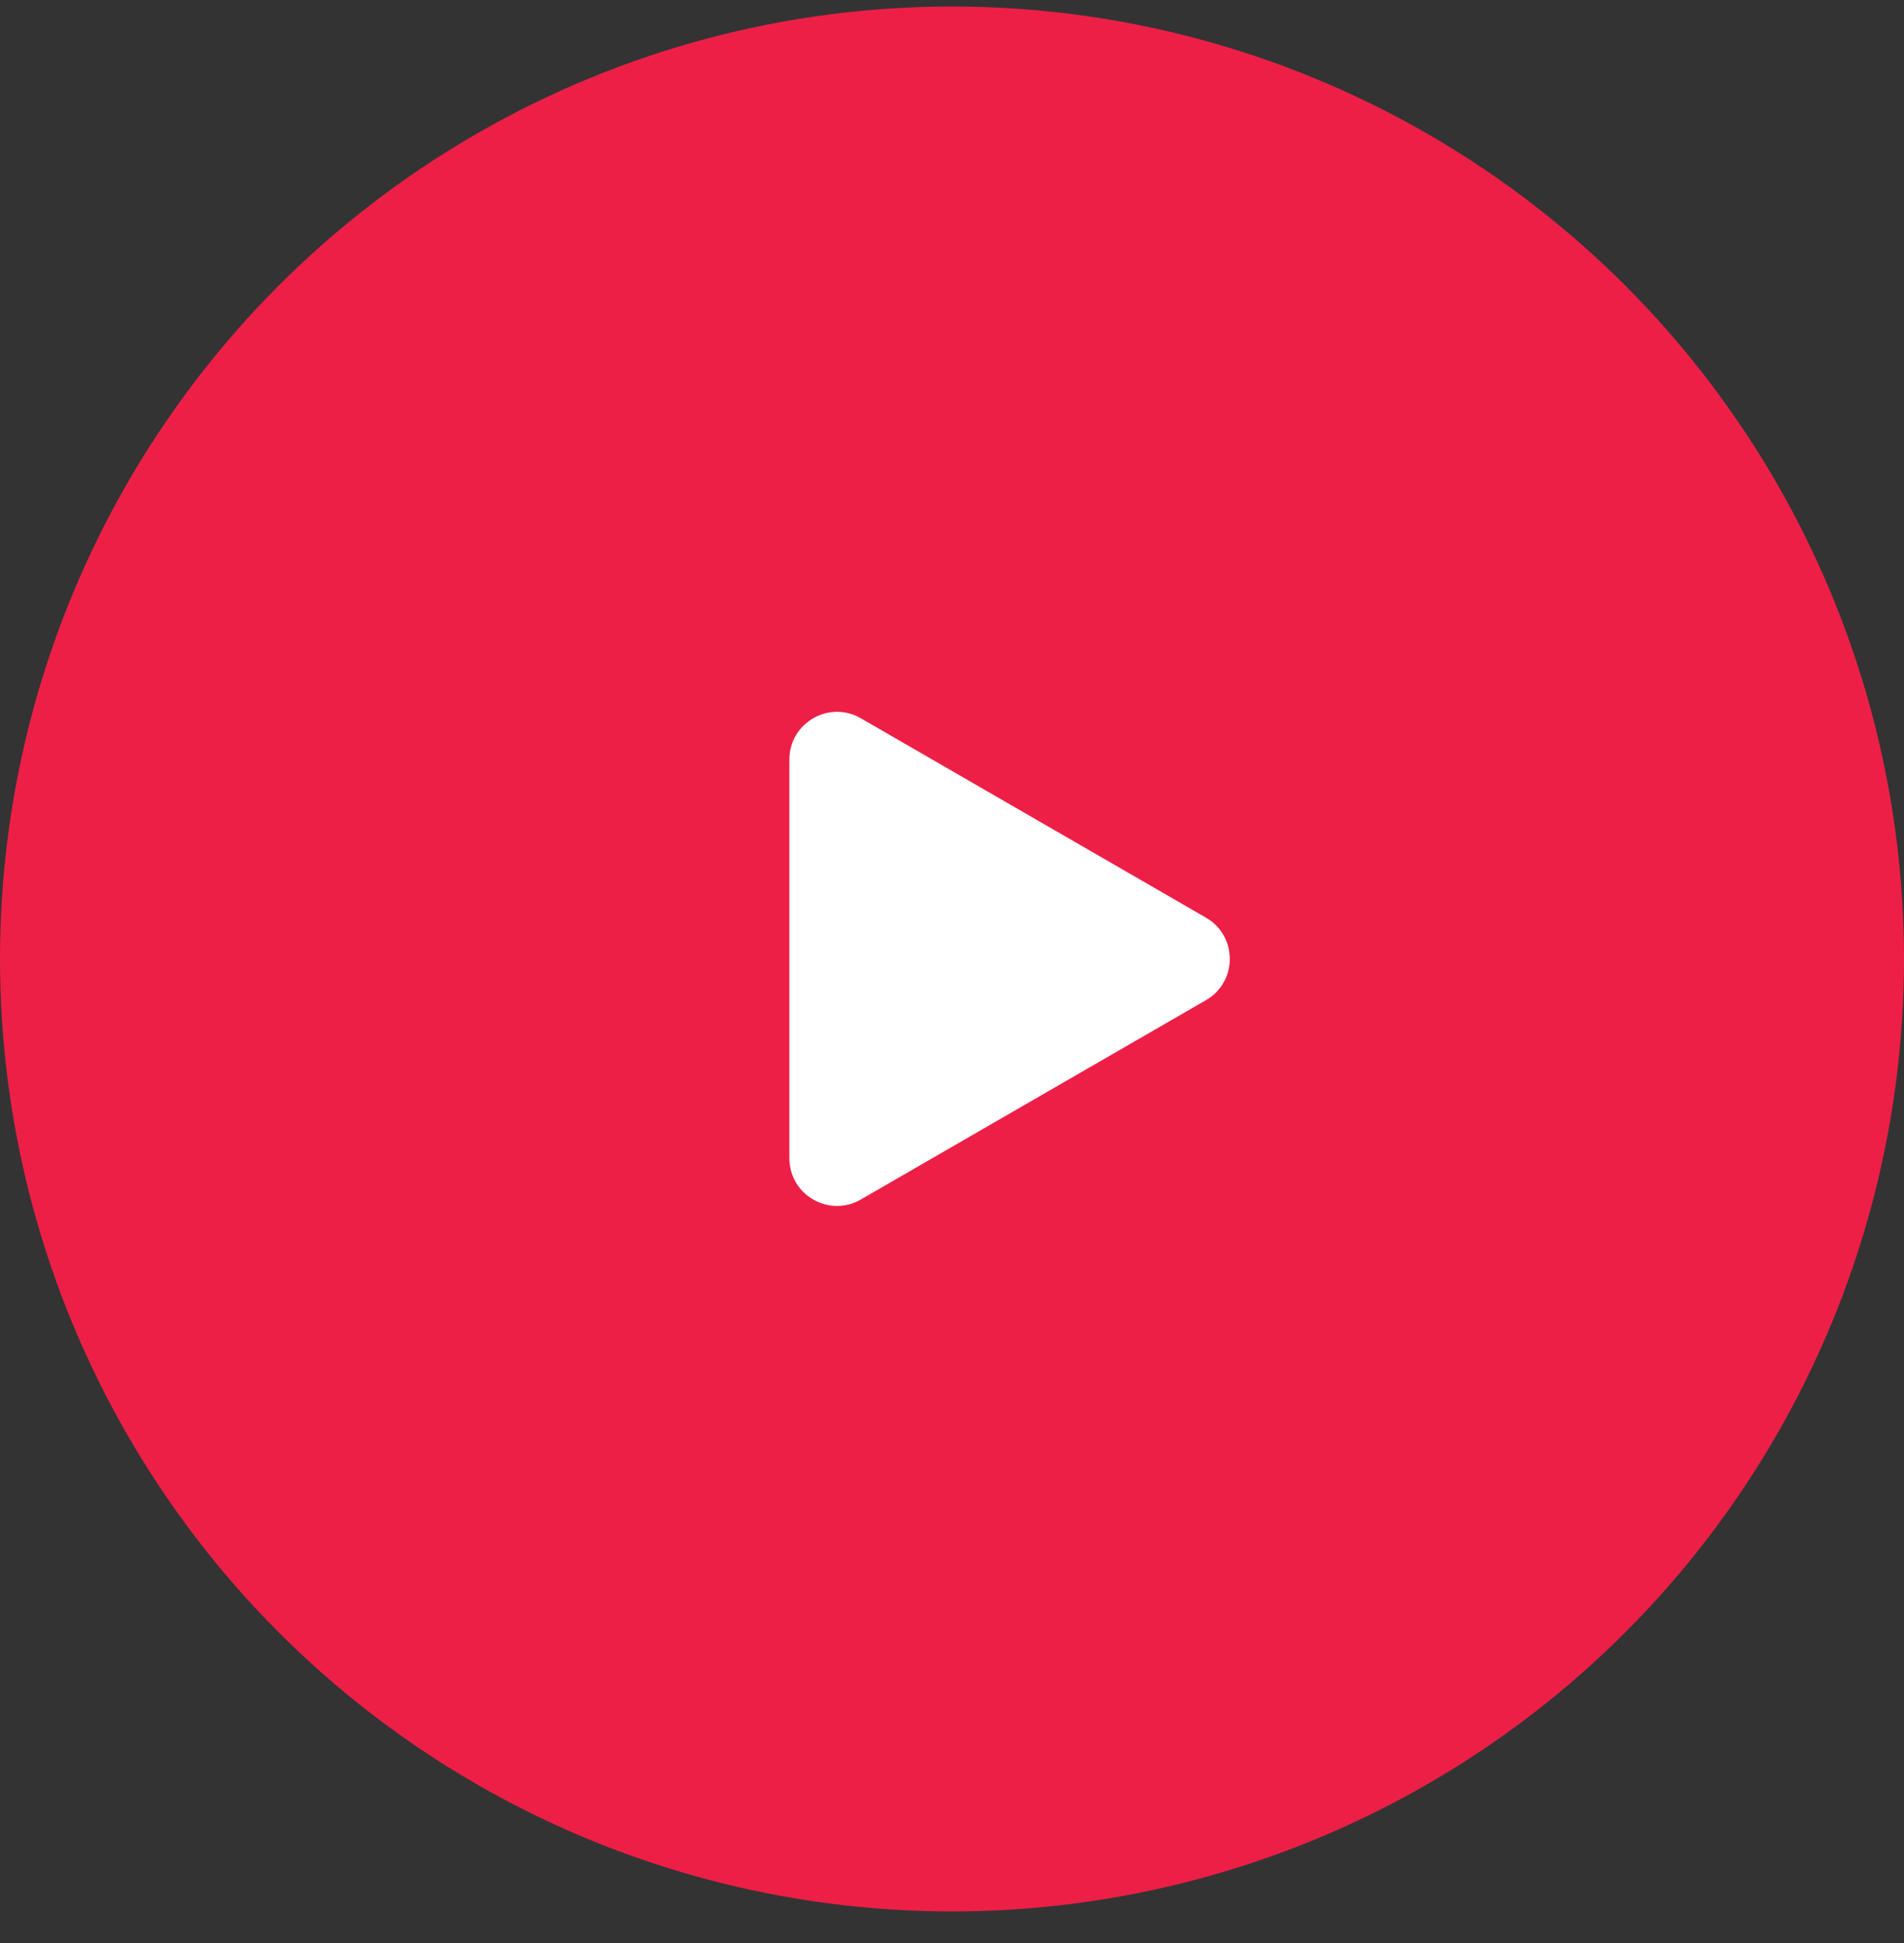
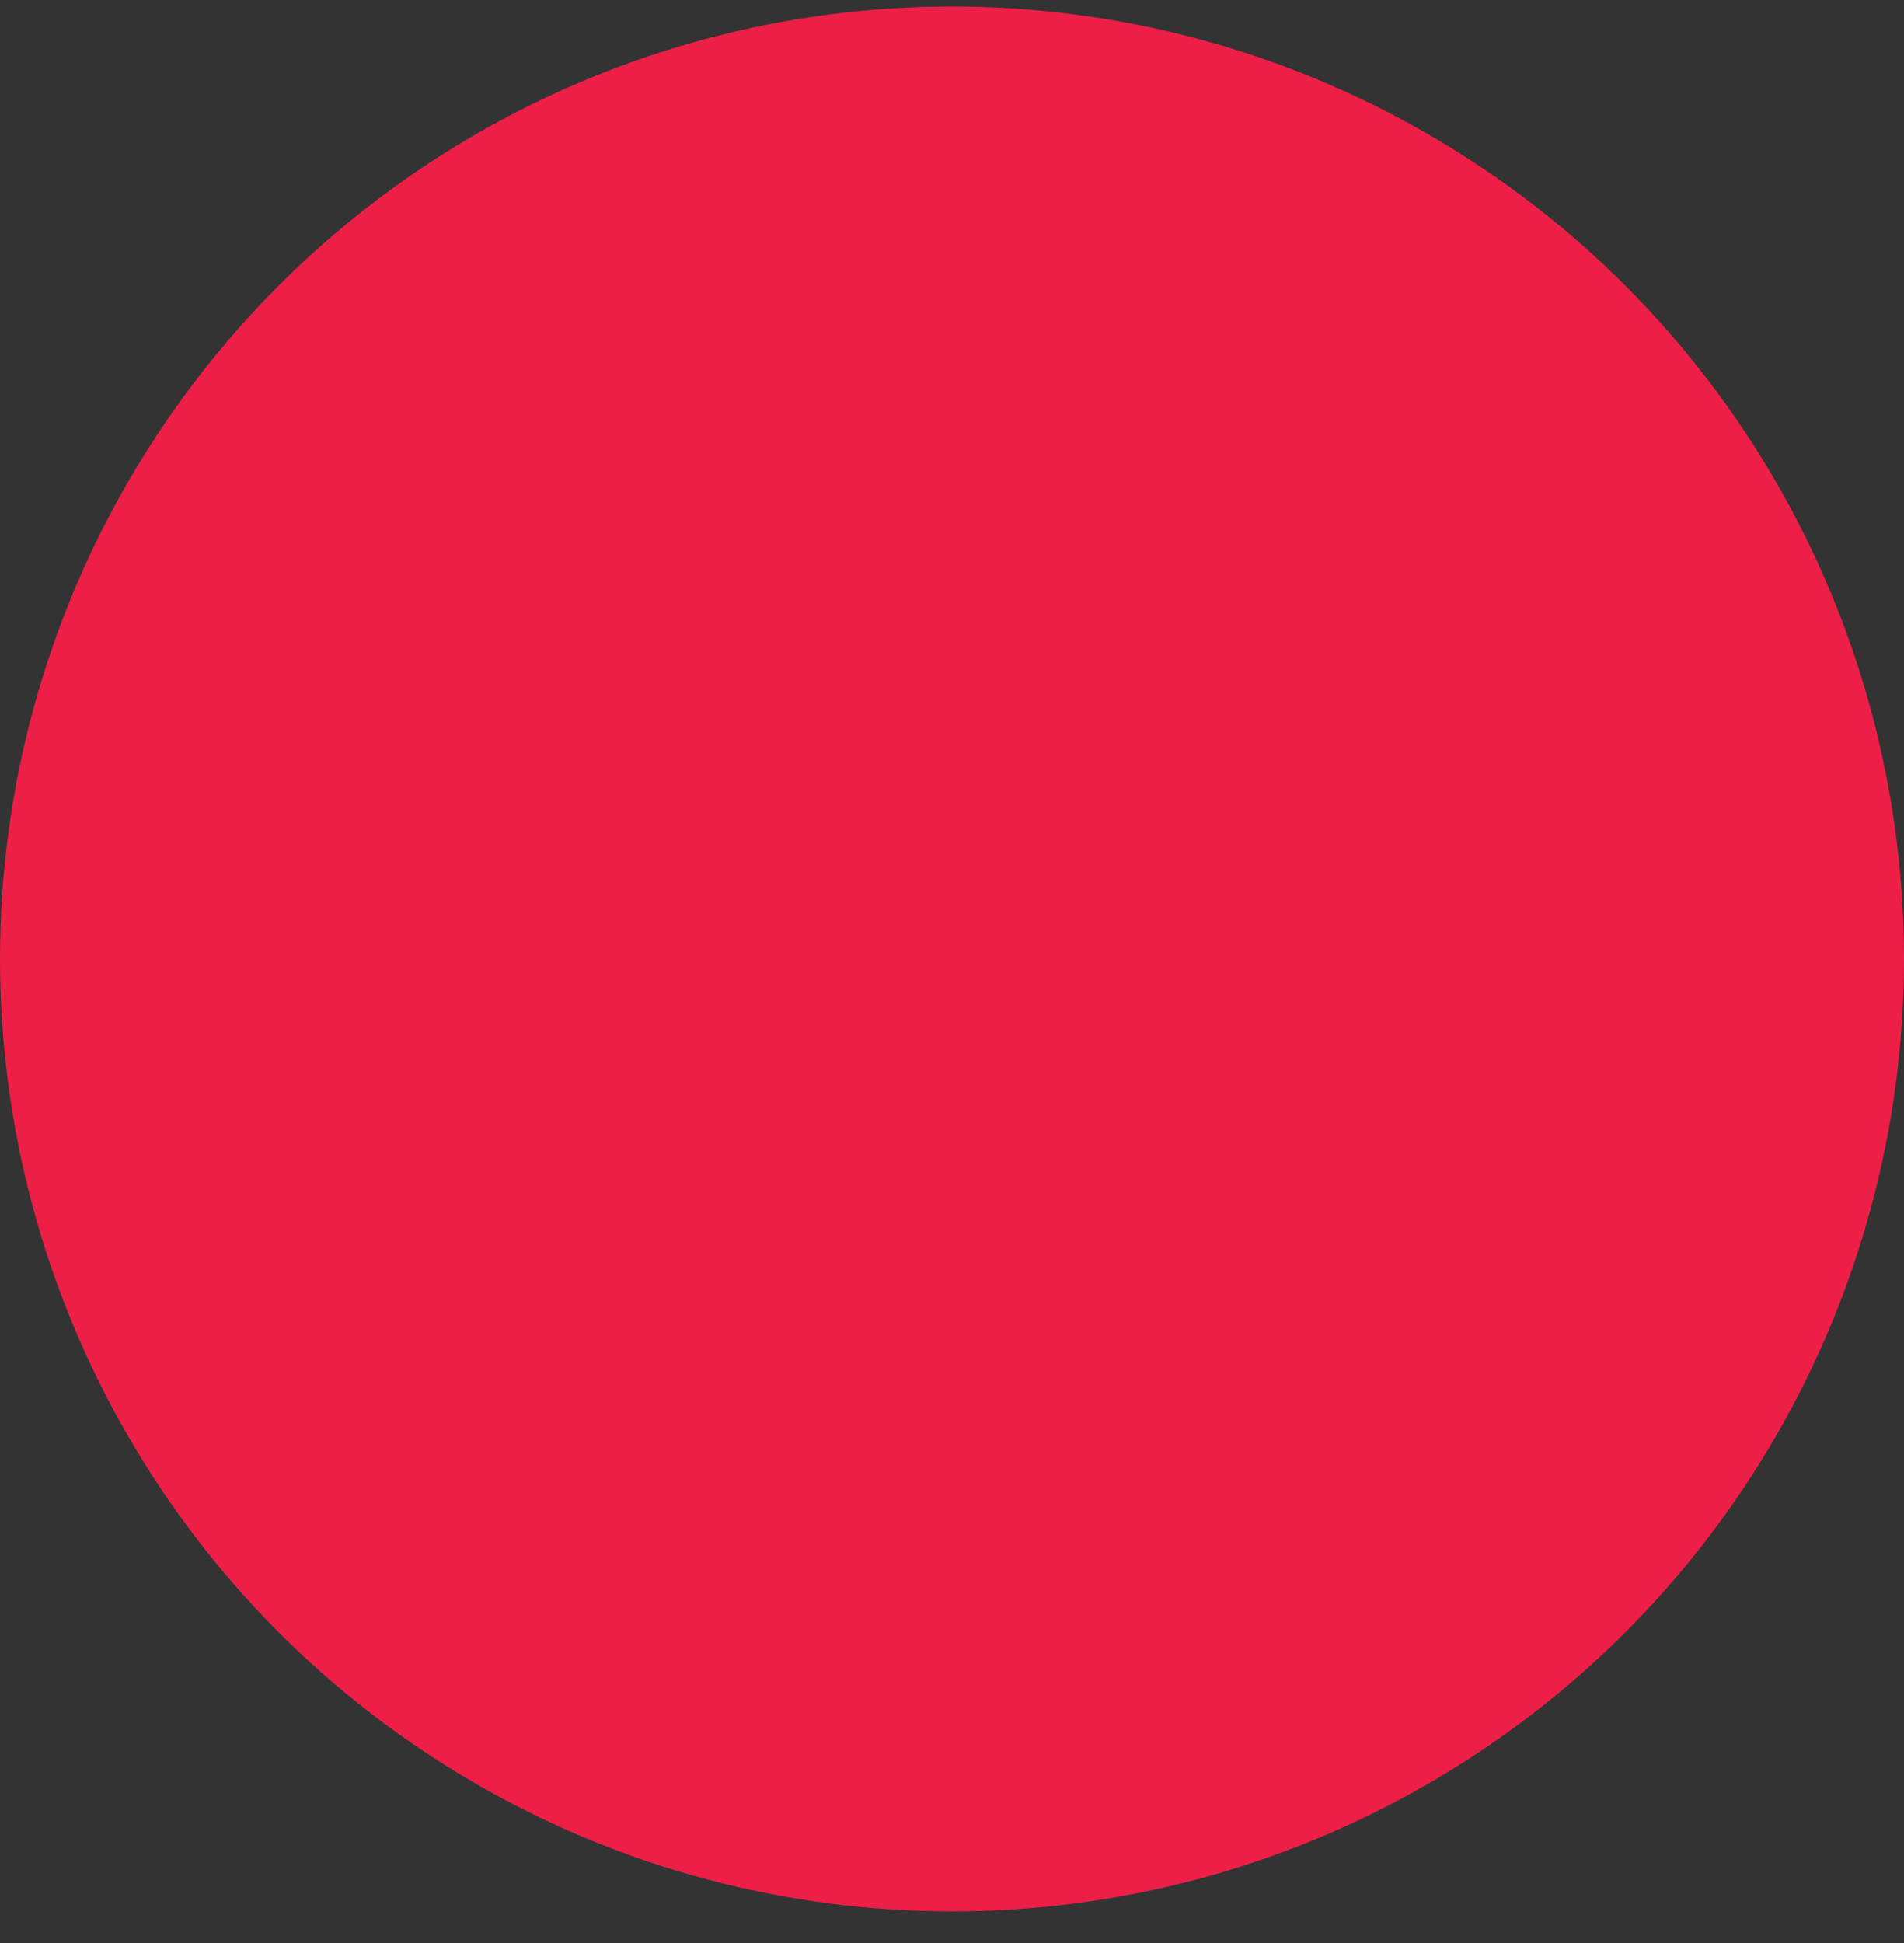
<svg xmlns="http://www.w3.org/2000/svg" width="50" height="51" viewBox="0 0 50 51" fill="none">
  <rect x="0" y="0" width="50" height="51" fill="#333333" stroke="none" />
  <g id="Frame 182">
    <g id="Group 129121">
      <circle id="Ellipse 832" cx="25" cy="25.171" r="25" fill="#ED1F47" />
-       <path id="Polygon 8" d="M31.67 24.087C32.503 24.568 32.503 25.771 31.67 26.252L22.605 31.485C21.772 31.966 20.73 31.365 20.73 30.403L20.73 19.936C20.73 18.973 21.772 18.372 22.605 18.853L31.67 24.087Z" fill="white" />
    </g>
  </g>
</svg>